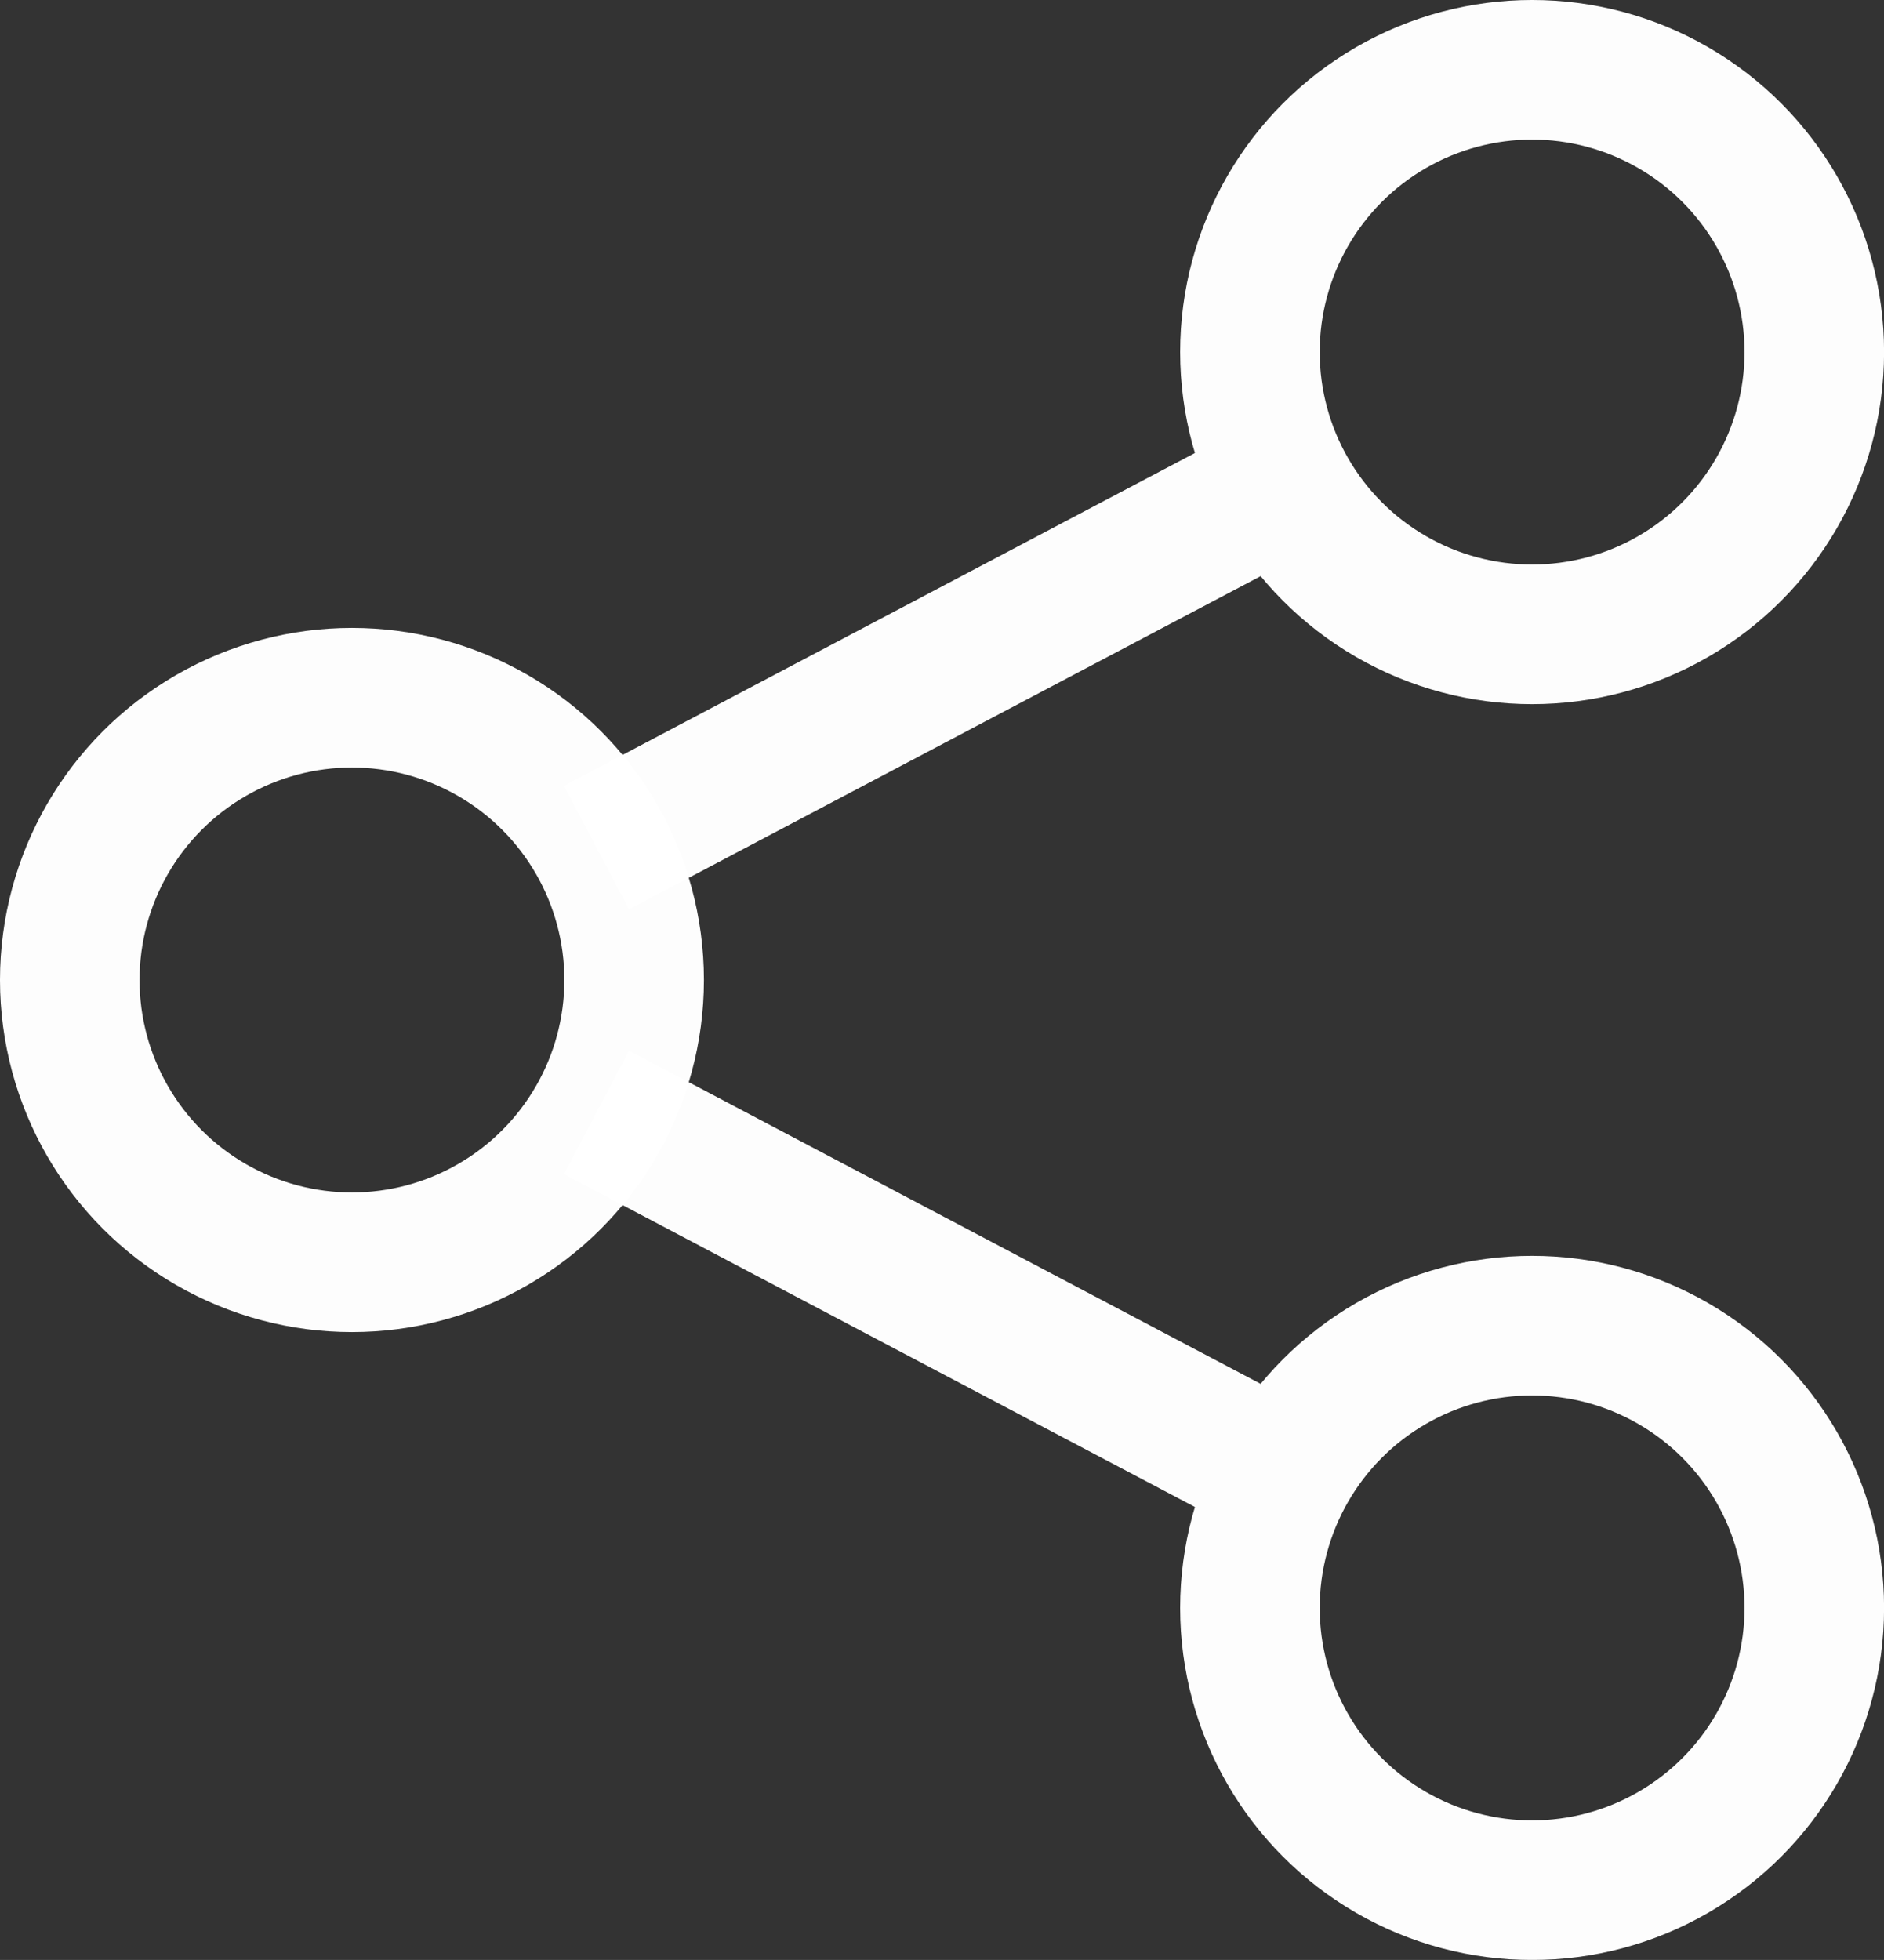
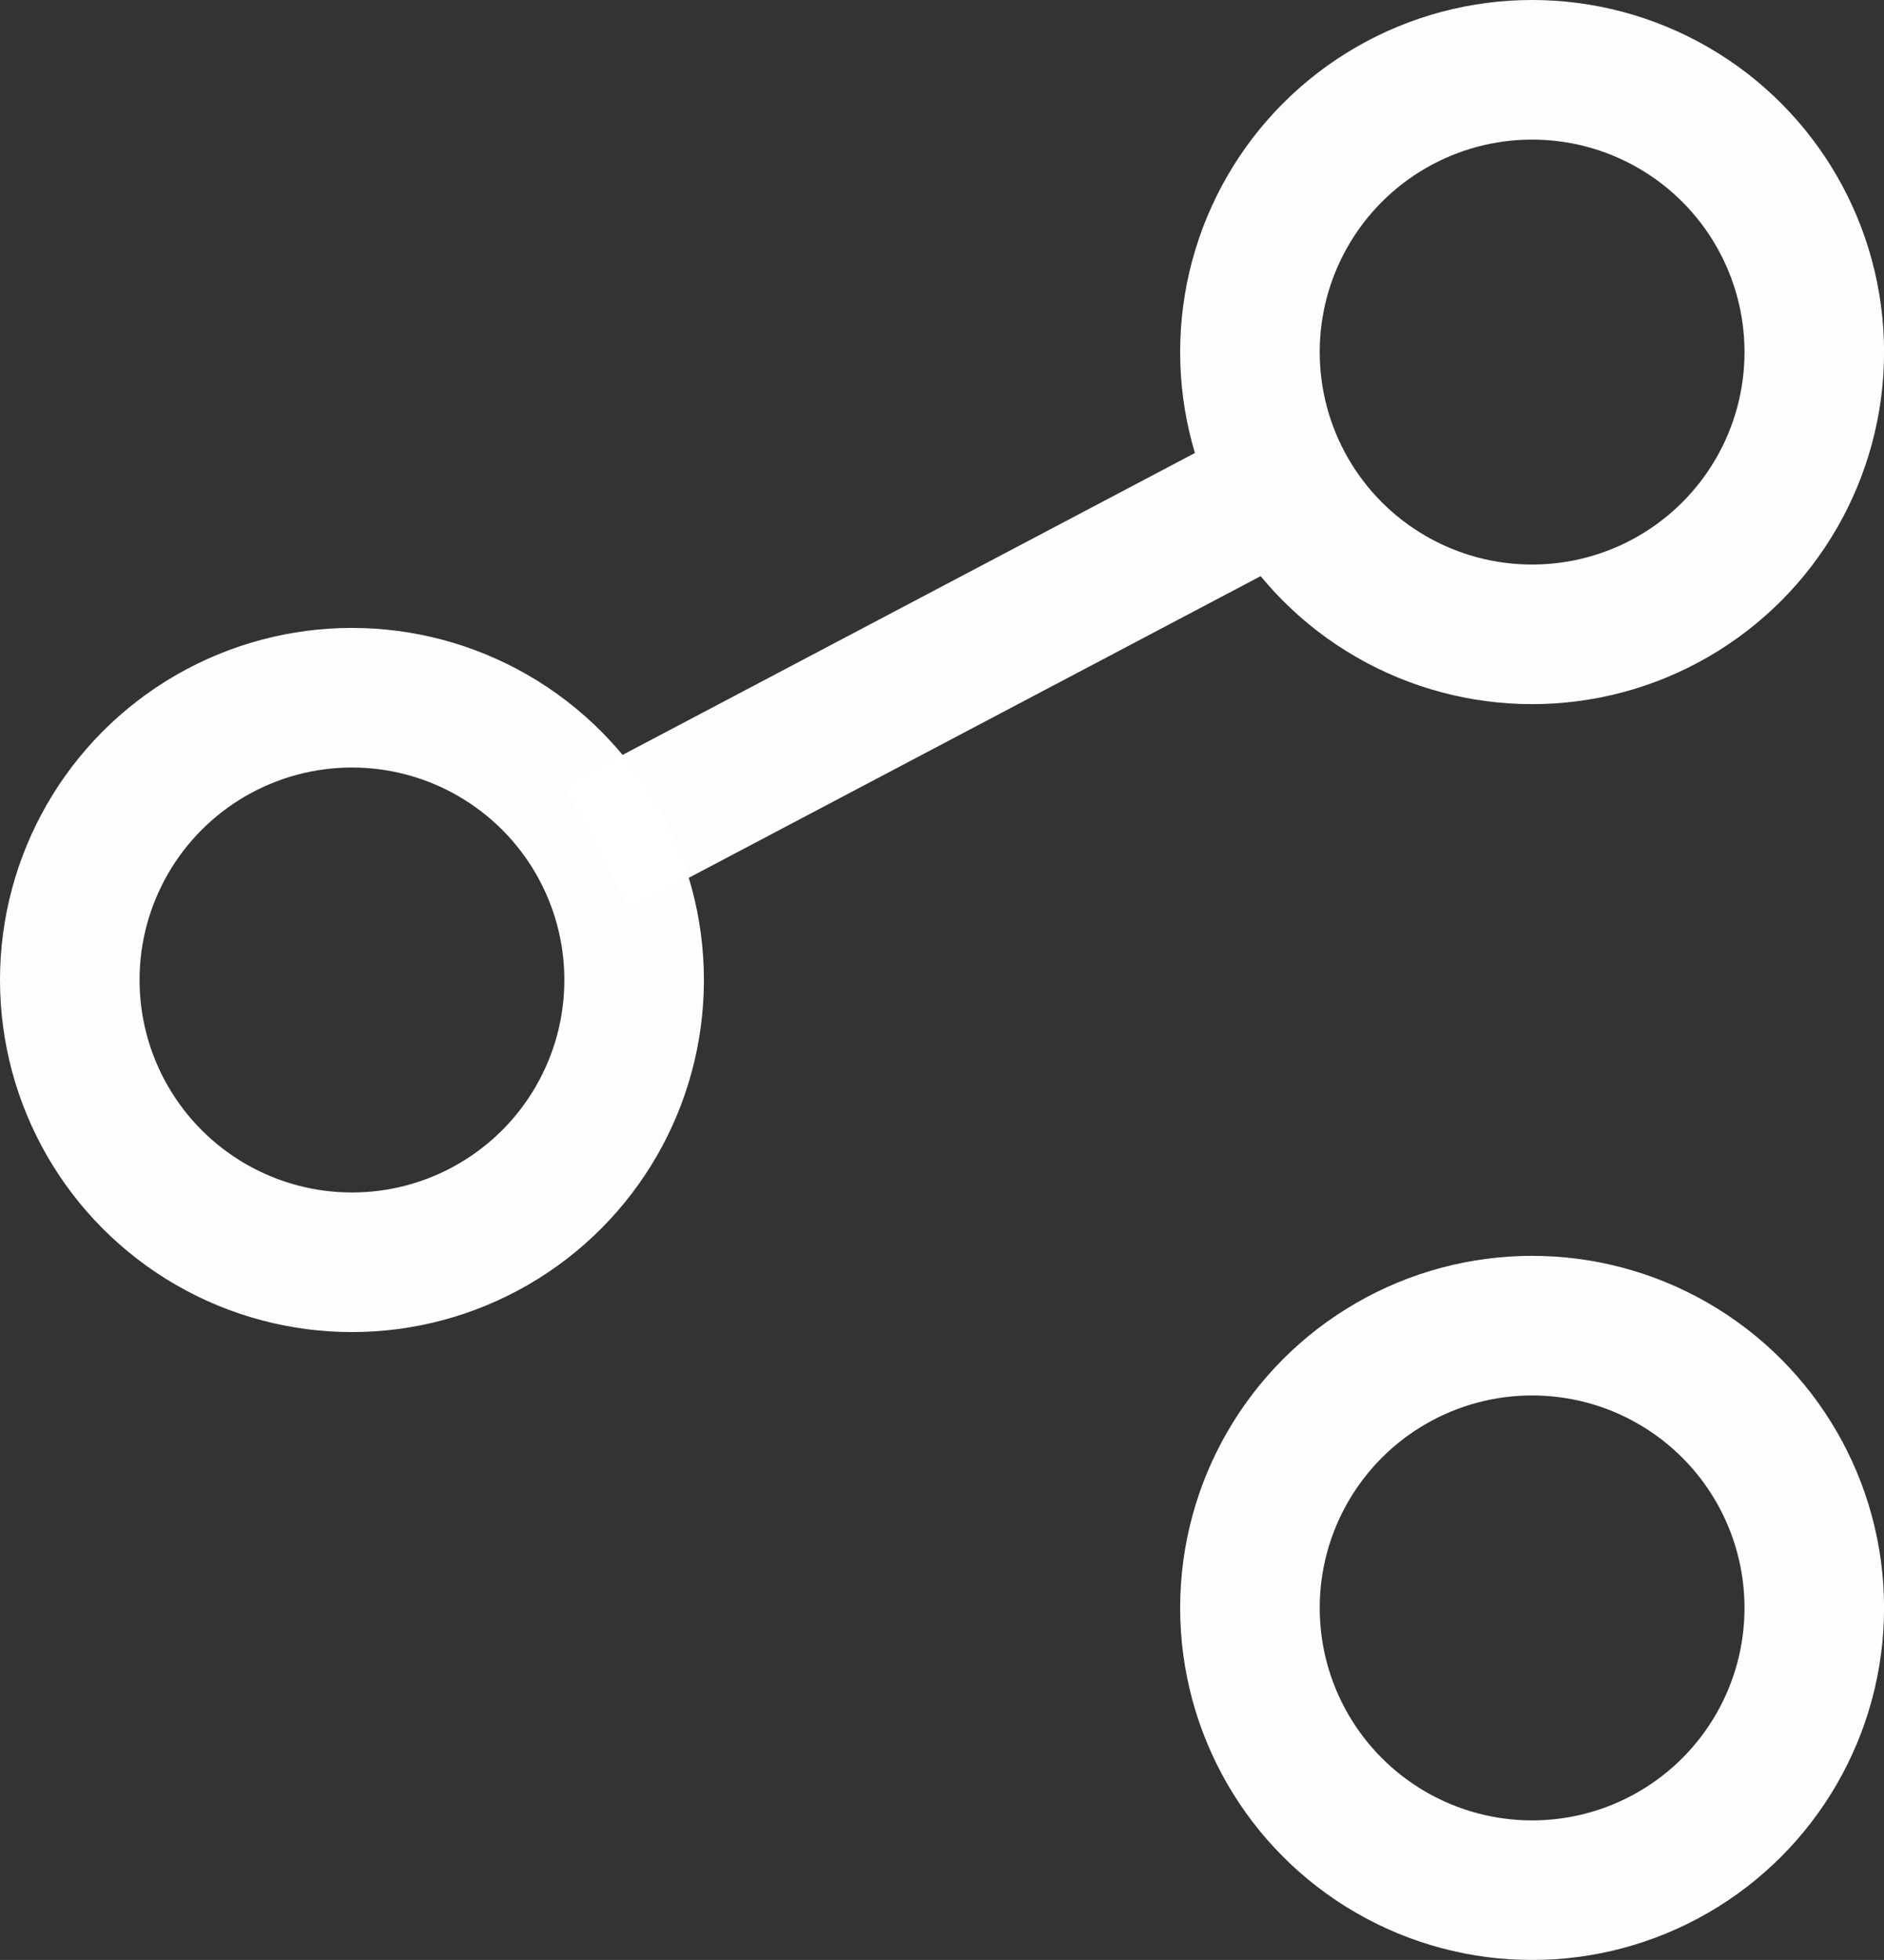
<svg xmlns="http://www.w3.org/2000/svg" width="27" height="28.079" viewBox="0 0 27 28.079">
  <rect x="0" y="0" width="27" height="28.079" fill="#333333" stroke="none" />
  <defs>
    <style>
            .prefix__cls-4{fill:none;stroke:#fff;stroke-miterlimit:10;stroke-width:2px}
        </style>
  </defs>
  <g id="prefix__icon_share" data-name="icon share" transform="translate(1 1)">
    <g id="prefix__icon_share-2" data-name="icon share" transform="translate(-926 178.223)" style="isolation:isolate">
      <circle id="prefix__Ellipse_28" cx="4.044" cy="4.044" r="4.044" data-name="Ellipse 28" transform="translate(926 -169.227)" style="opacity:.99;fill:none;stroke:#fff;stroke-miterlimit:10;stroke-width:2px" />
      <g id="prefix__Gruppe_701" data-name="Gruppe 701" transform="translate(933.548 -178.223)" style="opacity:.99">
        <g id="prefix__Gruppe_699" data-name="Gruppe 699">
          <circle id="prefix__Ellipse_29" cx="4.044" cy="4.044" r="4.044" class="prefix__cls-4" data-name="Ellipse 29" transform="translate(9.365)" />
          <path id="prefix__Linie_124" d="M9.884 0L0 5.212" class="prefix__cls-4" data-name="Linie 124" transform="translate(0 5.931)" />
        </g>
        <g id="prefix__Gruppe_700" data-name="Gruppe 700" transform="translate(0 14.937)">
          <circle id="prefix__Ellipse_30" cx="4.044" cy="4.044" r="4.044" class="prefix__cls-4" data-name="Ellipse 30" transform="translate(9.365 3.055)" />
-           <path id="prefix__Linie_125" d="M9.884 5.212L0 0" class="prefix__cls-4" data-name="Linie 125" />
        </g>
      </g>
    </g>
  </g>
</svg>